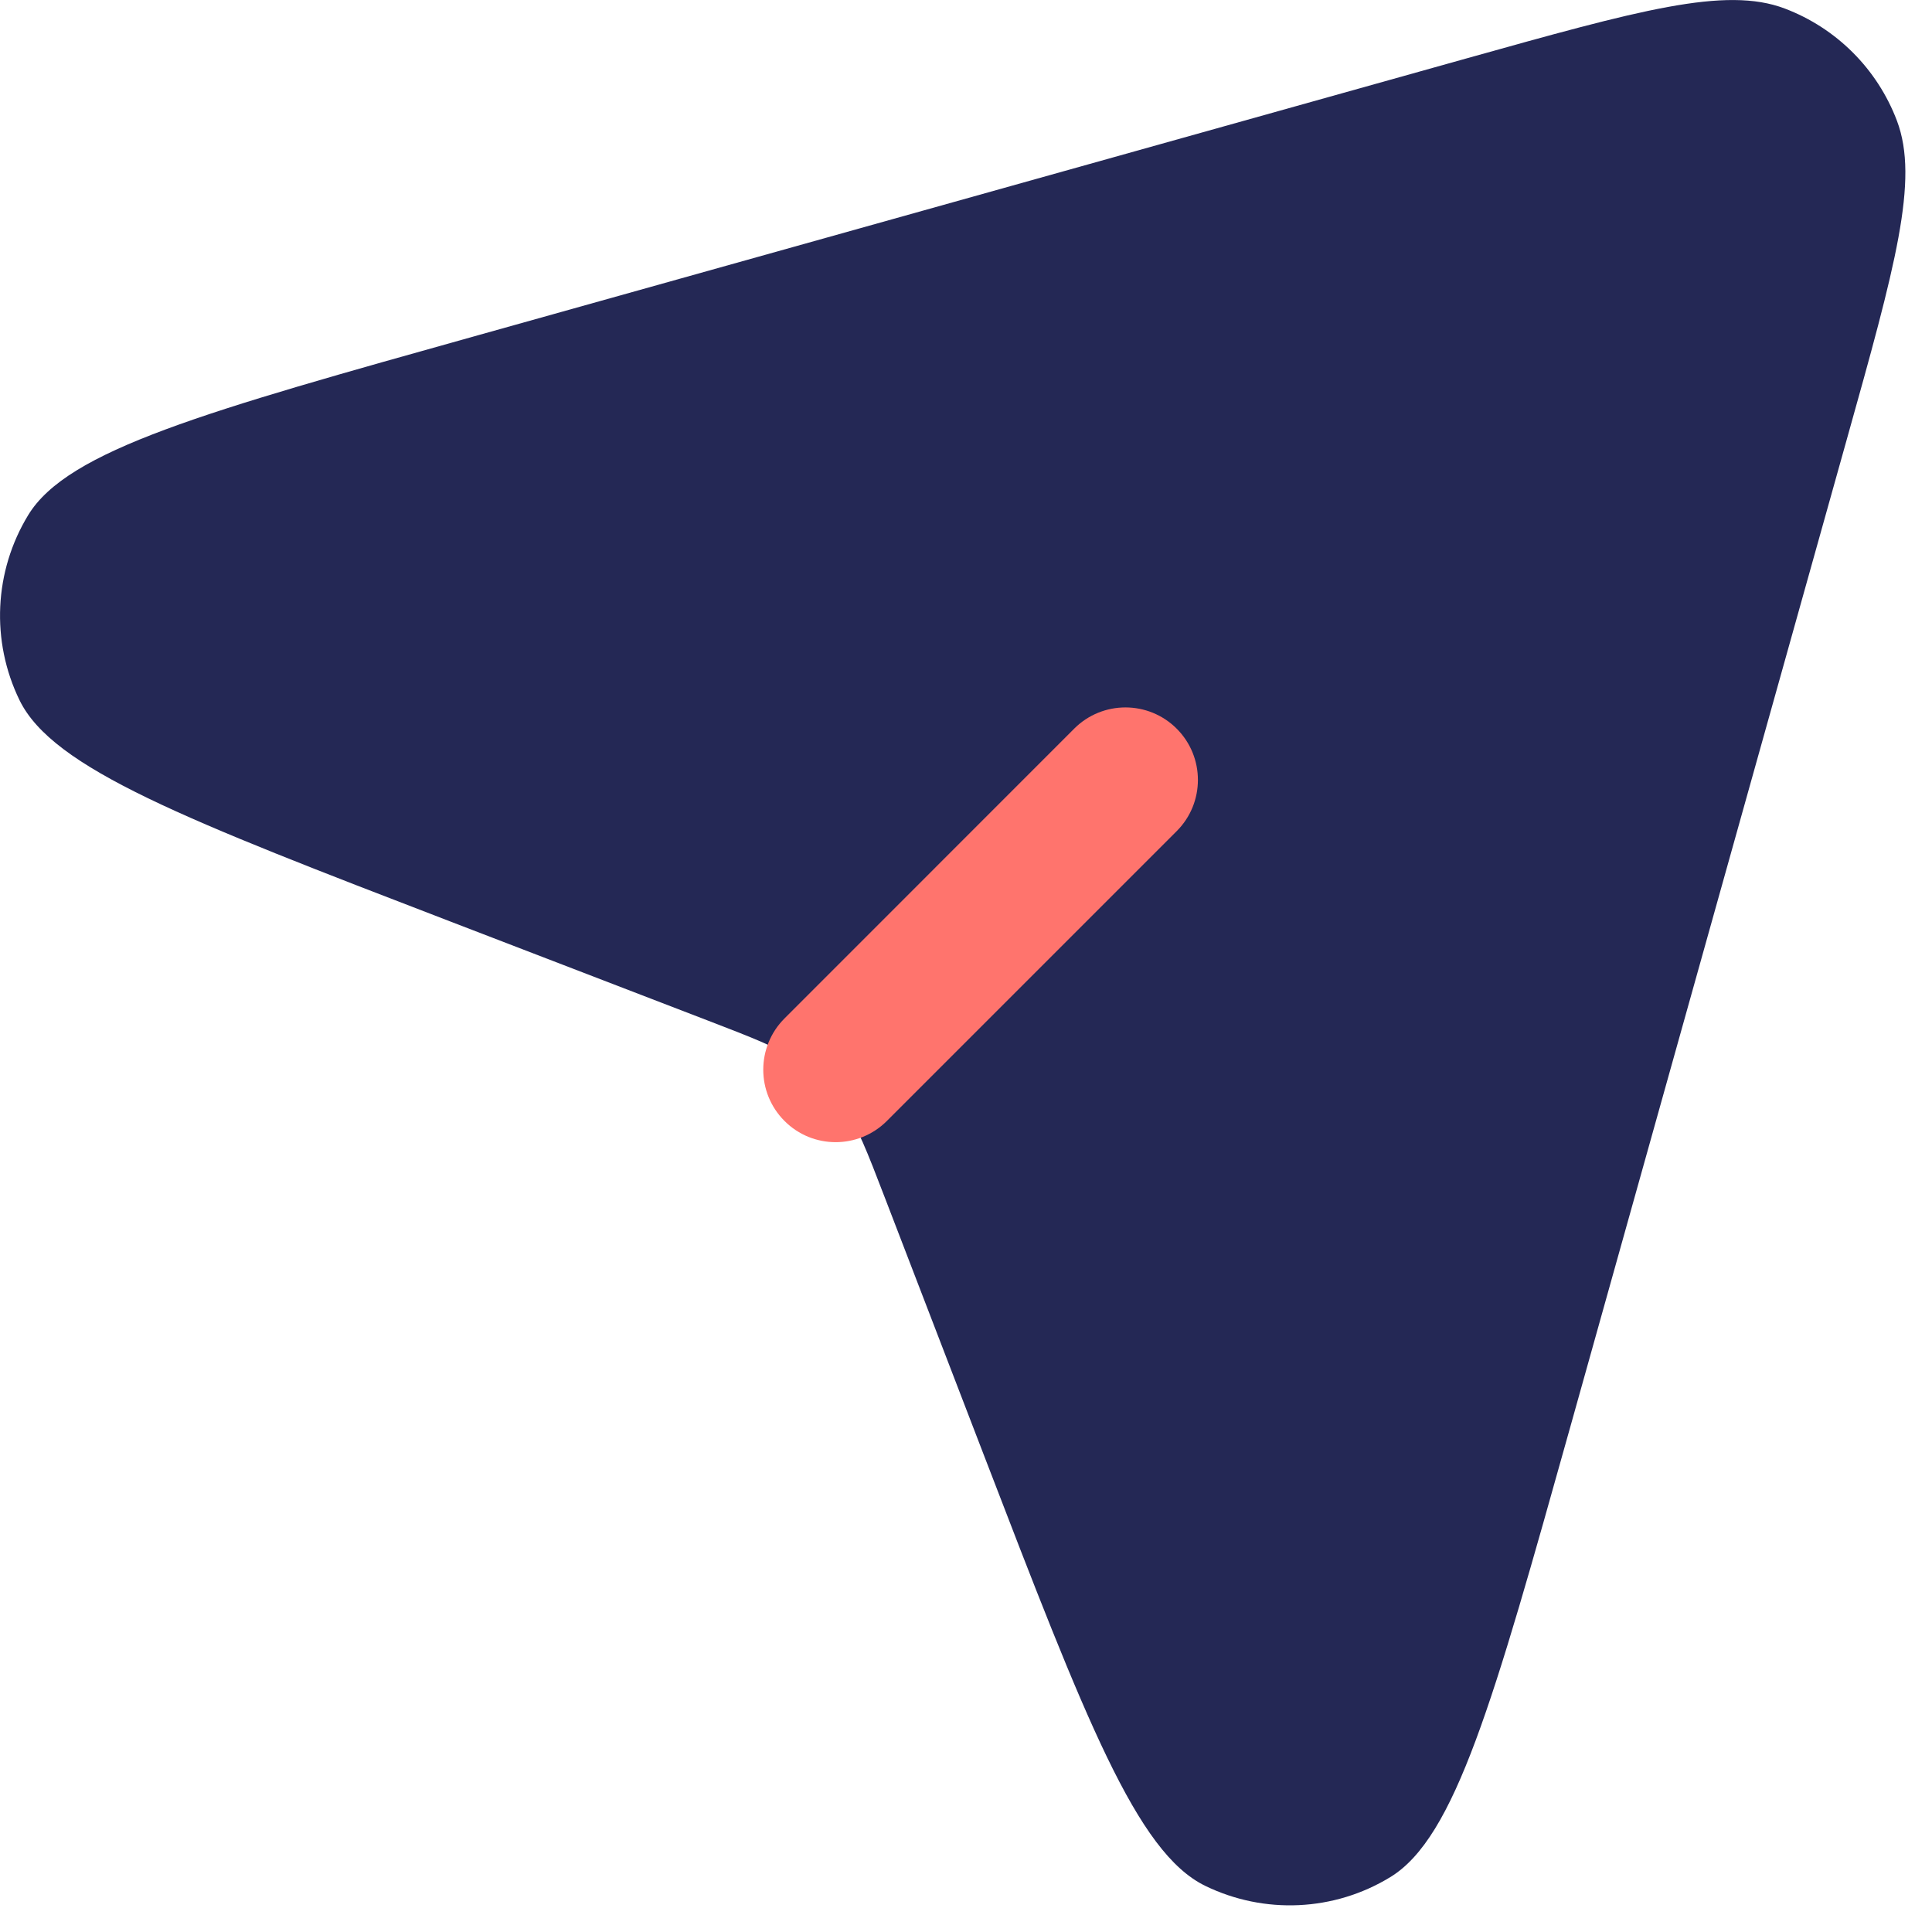
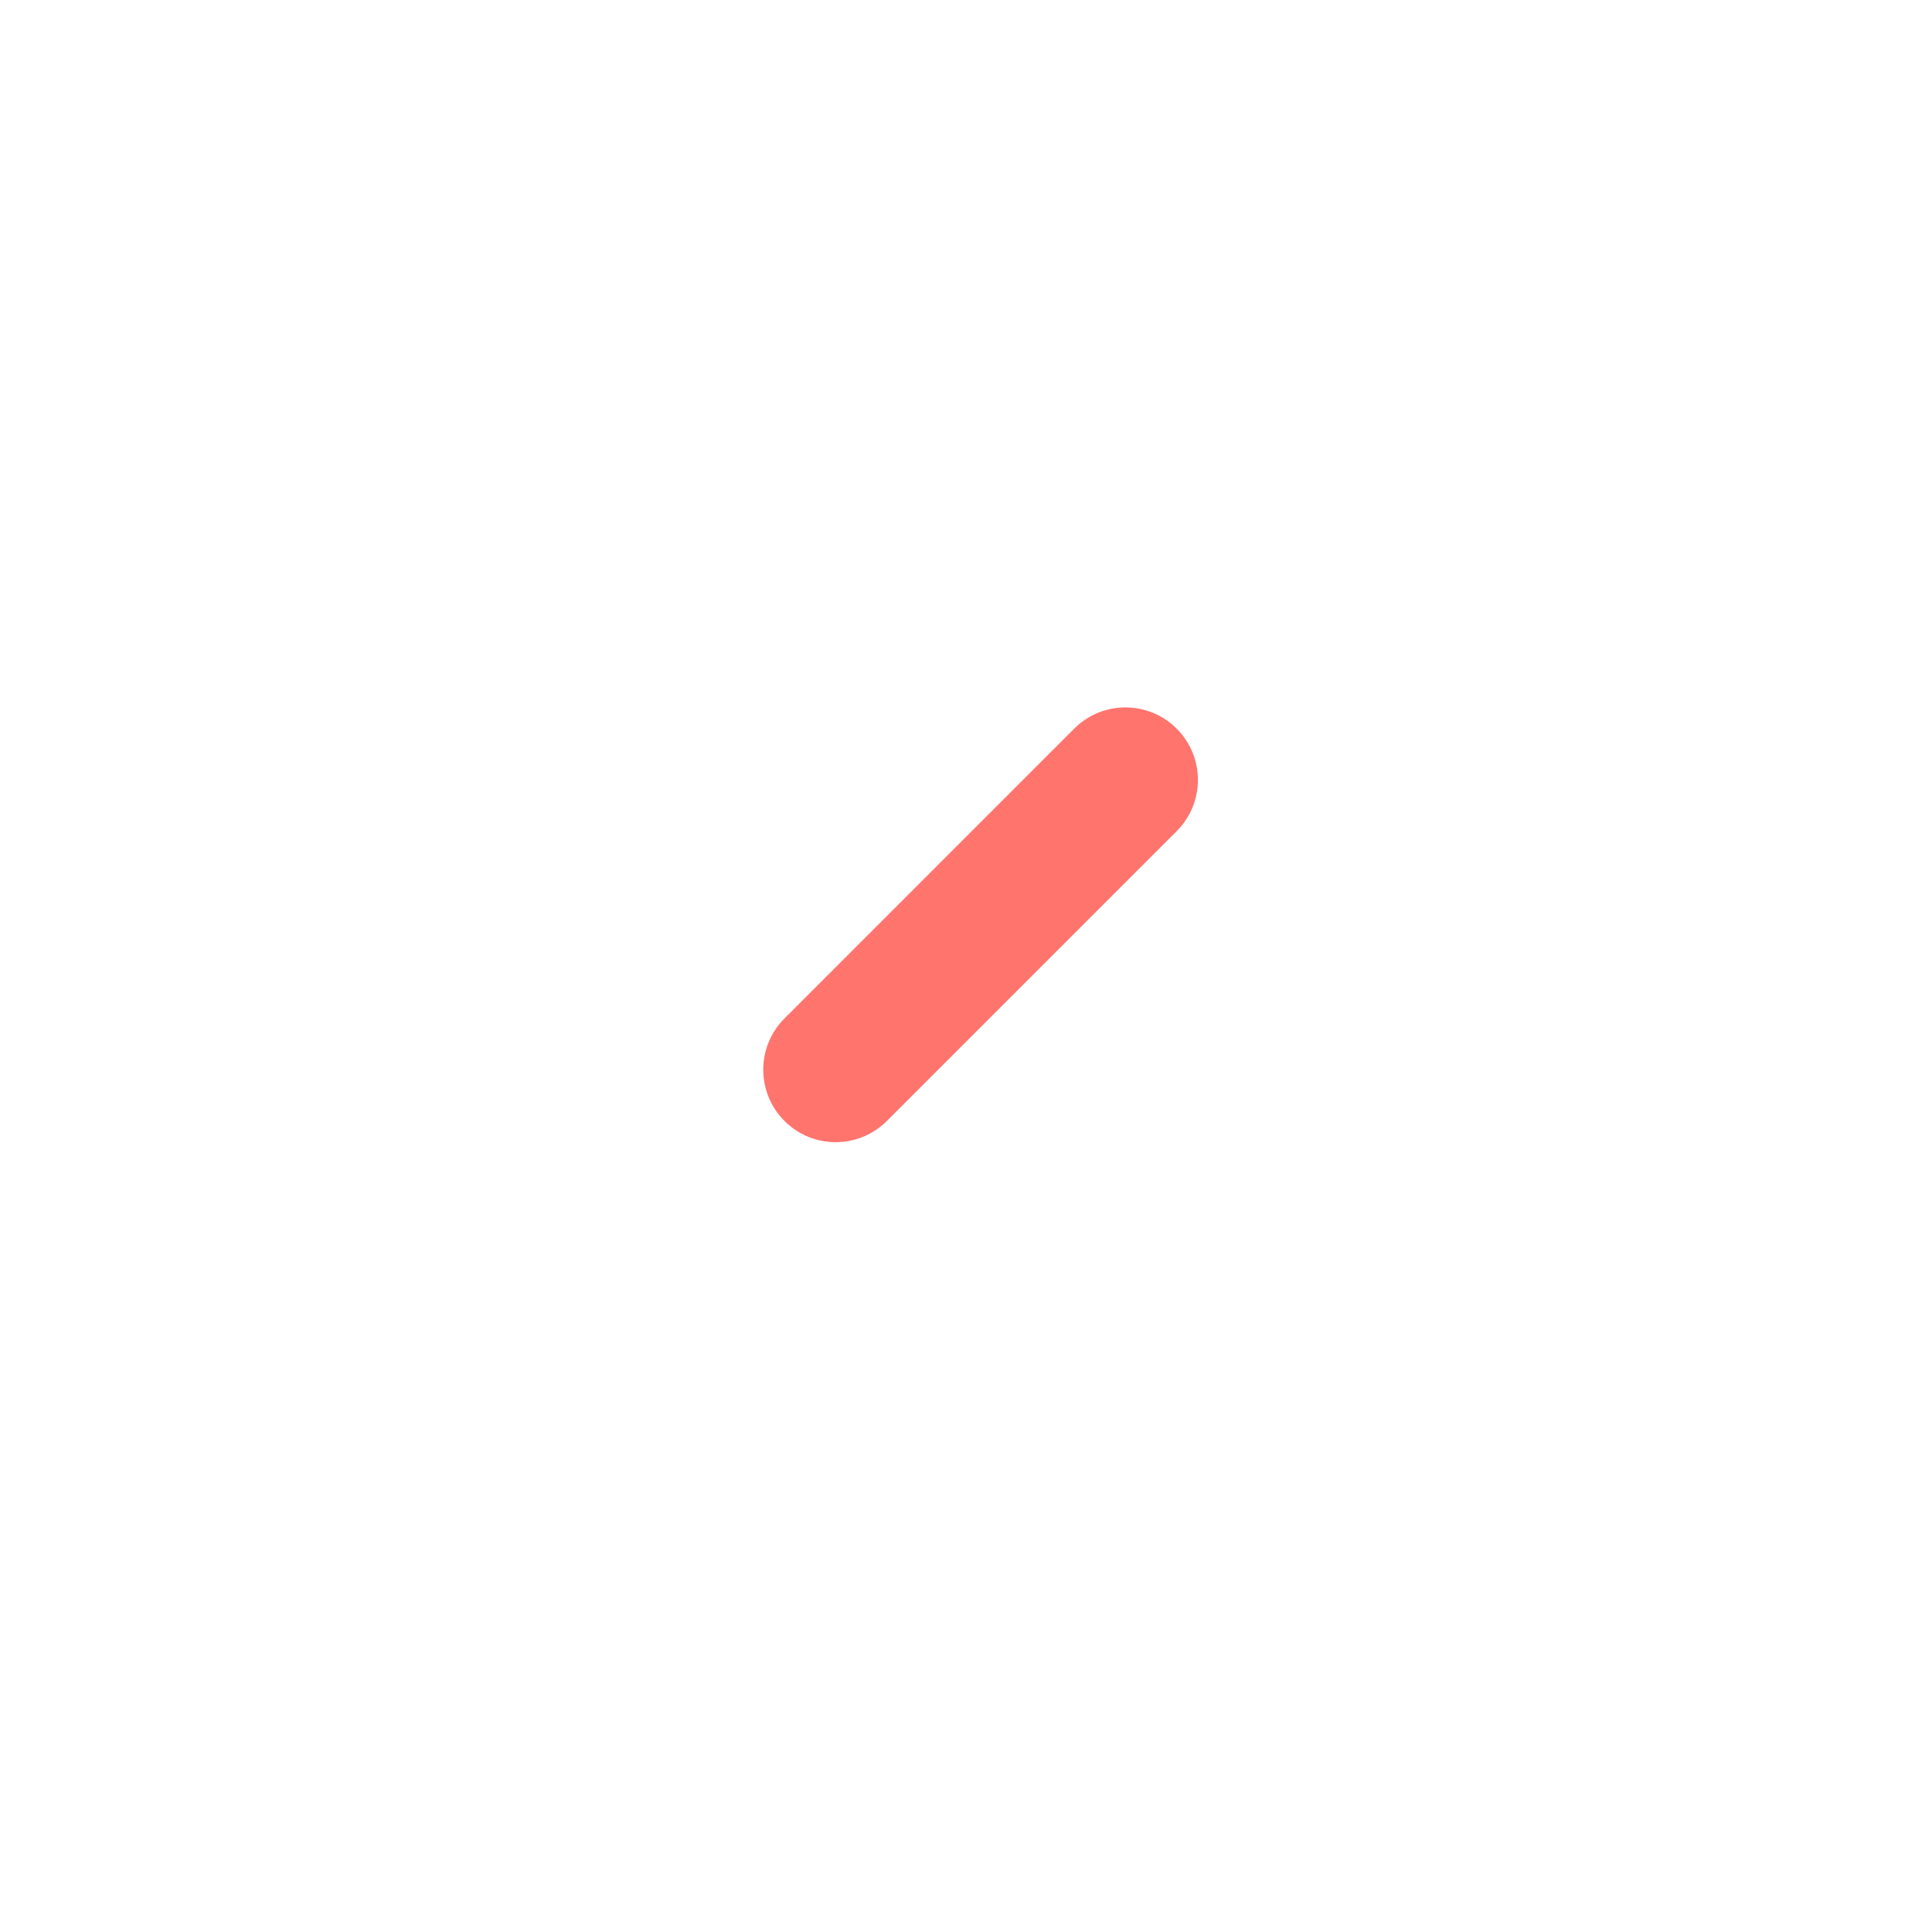
<svg xmlns="http://www.w3.org/2000/svg" width="20" height="20" viewBox="0 0 20 20" fill="none">
-   <path d="M19.117 4.552C19.619 2.76 19.869 1.864 19.637 1.25C19.434 0.714 19.011 0.291 18.475 0.088C17.86 -0.145 16.964 0.106 15.173 0.607L4.947 3.471C2.117 4.263 0.702 4.659 0.292 5.332C-0.062 5.913 -0.096 6.636 0.202 7.248C0.547 7.956 1.918 8.484 4.661 9.539L7.323 10.563C7.812 10.751 8.057 10.845 8.262 10.991C8.444 11.121 8.604 11.28 8.733 11.462C8.879 11.668 8.973 11.912 9.161 12.401L10.185 15.063C11.24 17.806 11.768 19.177 12.476 19.522C13.088 19.82 13.811 19.787 14.392 19.432C15.065 19.022 15.461 17.607 16.254 14.777L19.117 4.552Z" fill="#242855" />
  <path fill-rule="evenodd" clip-rule="evenodd" d="M12.181 7.543C12.474 7.836 12.474 8.311 12.181 8.604L9.181 11.604C8.888 11.897 8.413 11.897 8.121 11.604C7.828 11.311 7.828 10.836 8.121 10.543L11.12 7.543C11.413 7.25 11.888 7.25 12.181 7.543Z" fill="#FF746D" />
</svg>